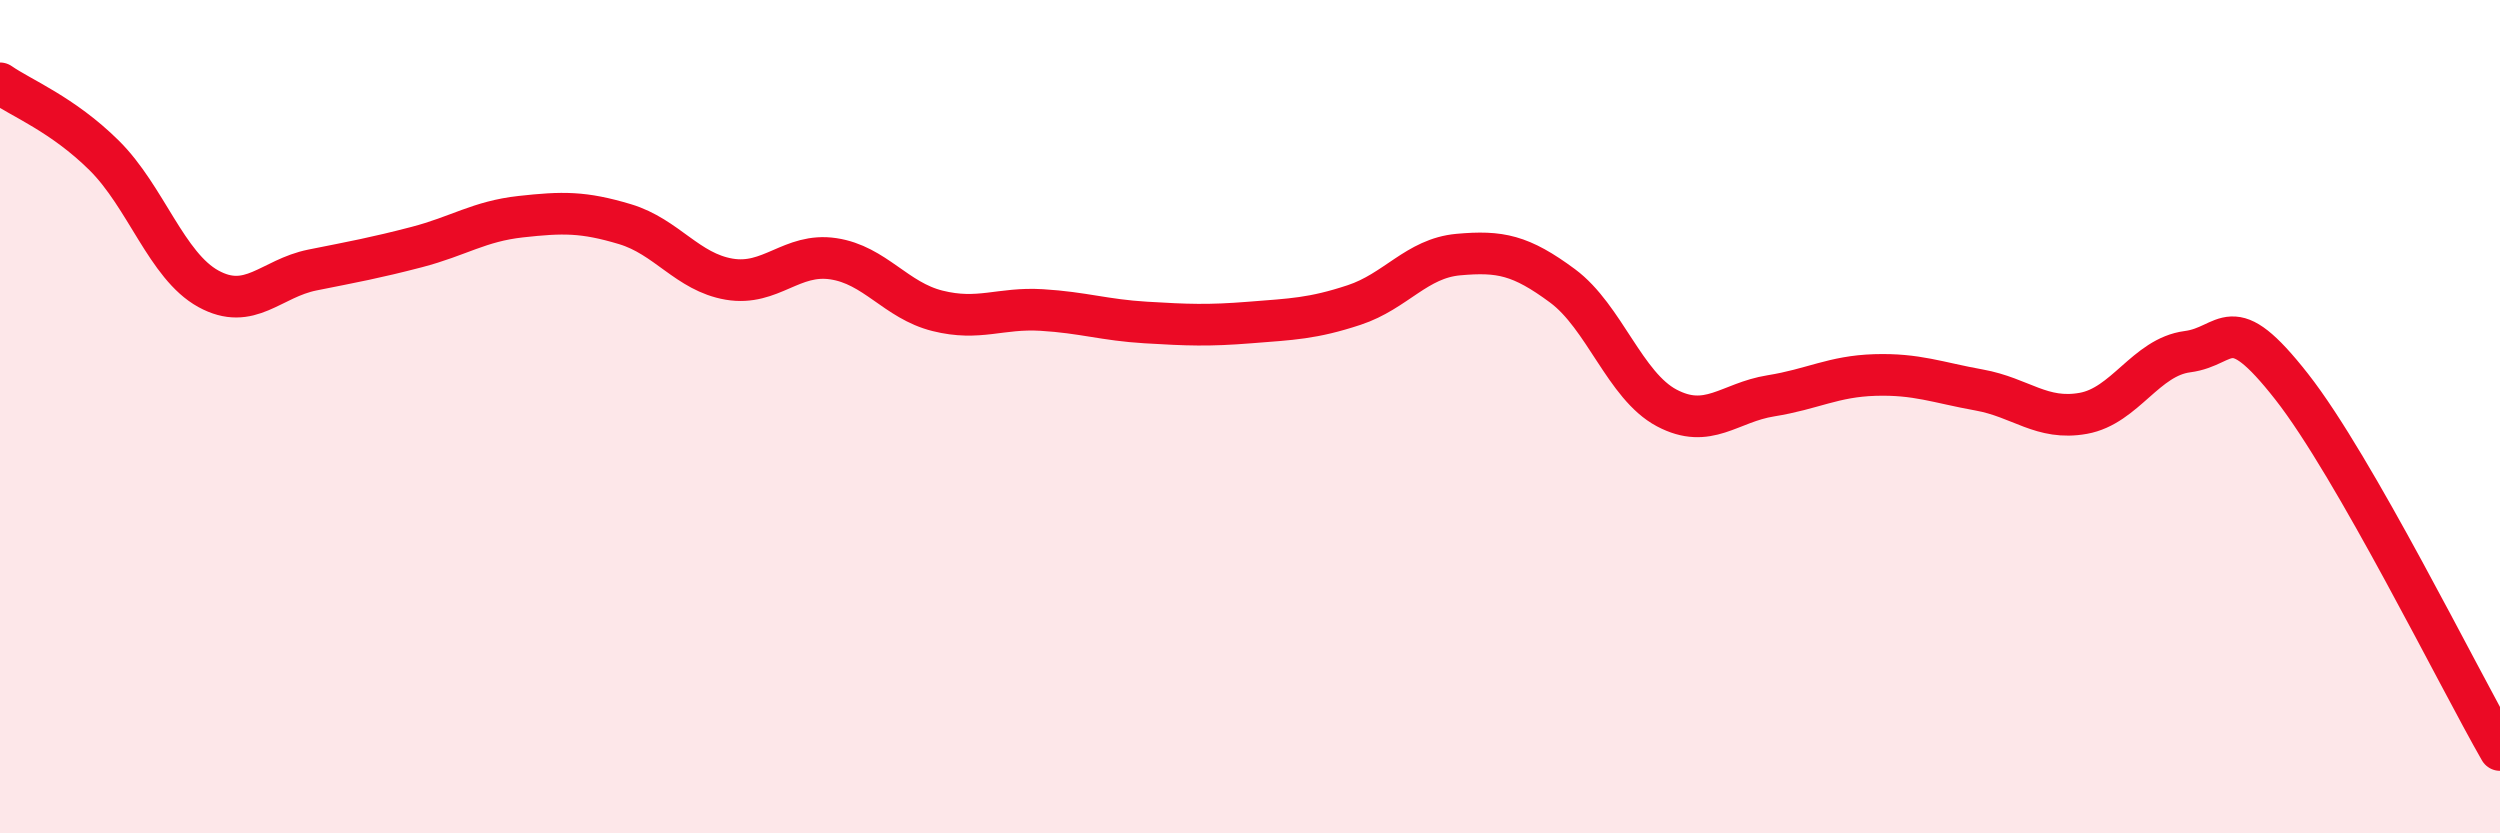
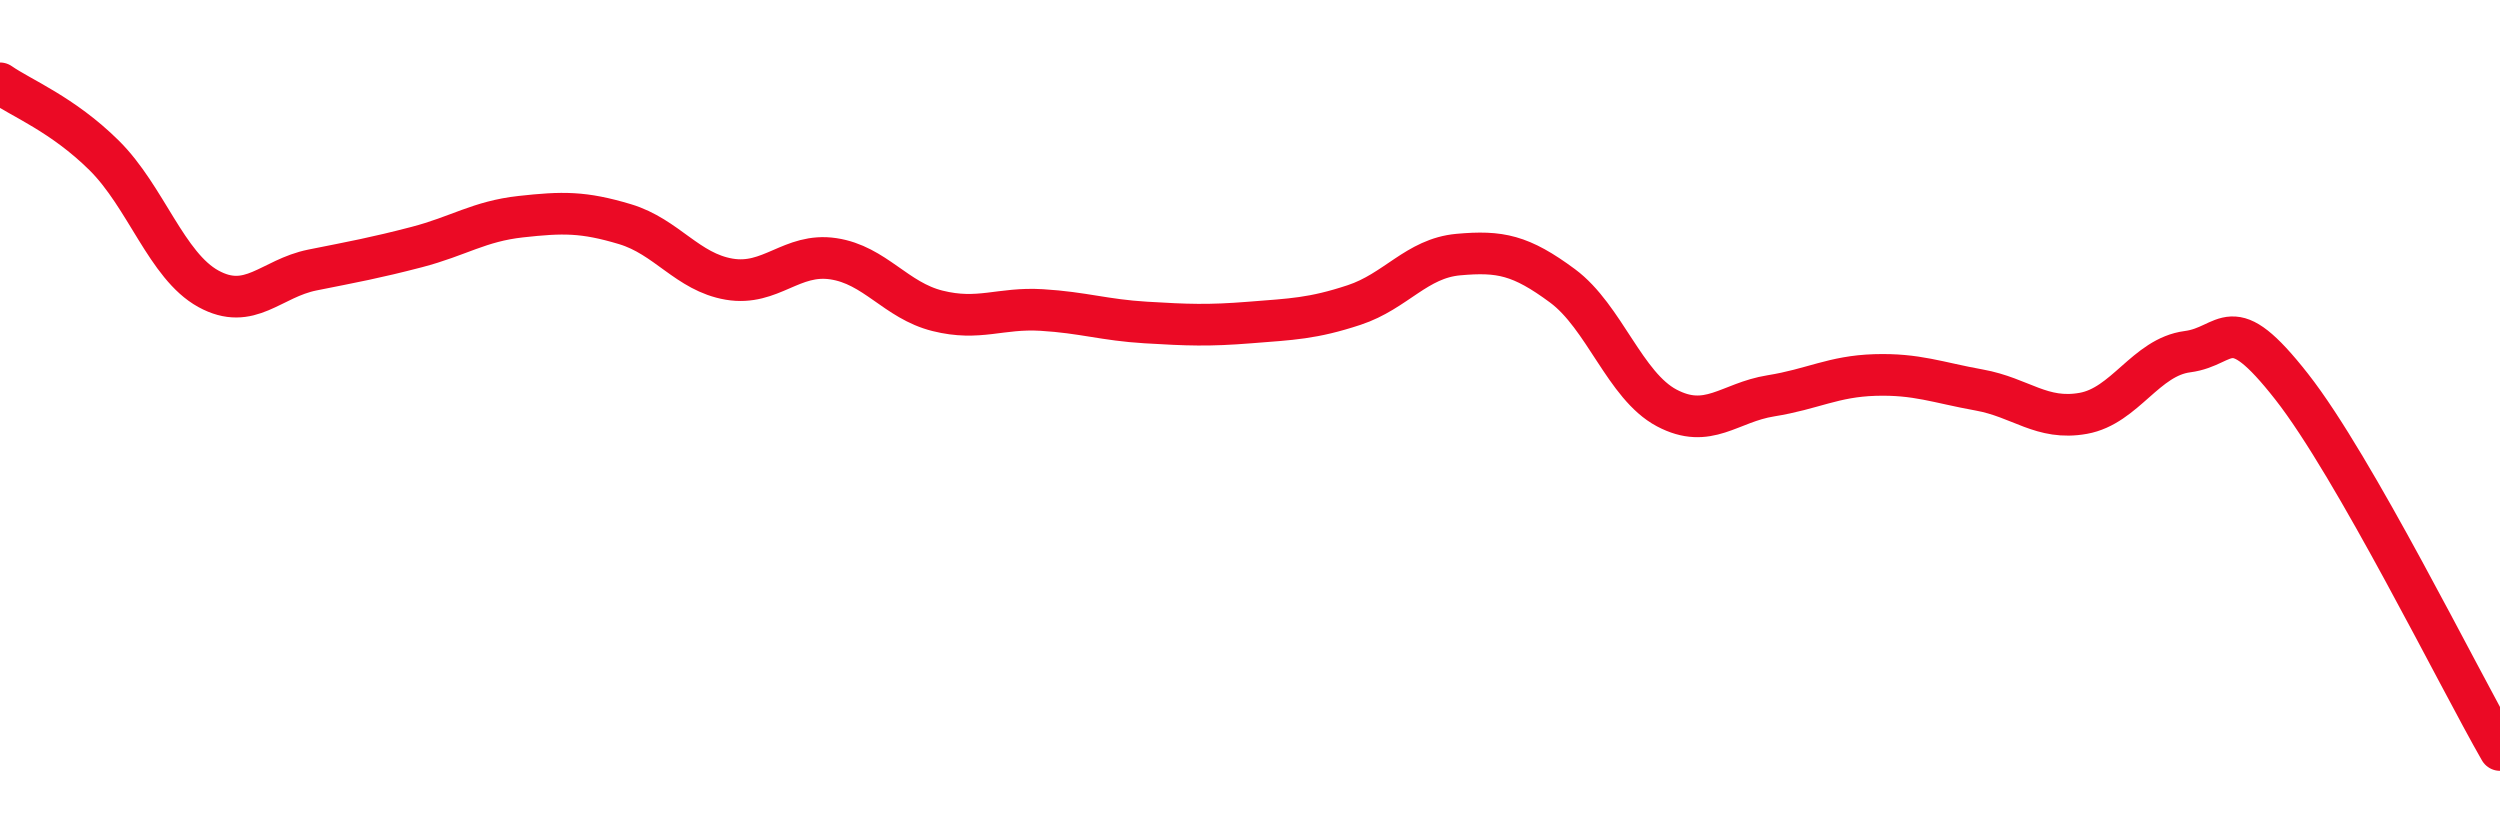
<svg xmlns="http://www.w3.org/2000/svg" width="60" height="20" viewBox="0 0 60 20">
-   <path d="M 0,2 C 0.5,2.35 1.5,2.74 2.5,3.73 C 3.5,4.72 4,6.38 5,6.93 C 6,7.48 6.5,6.68 7.5,6.48 C 8.5,6.28 9,6.19 10,5.93 C 11,5.67 11.5,5.31 12.5,5.2 C 13.5,5.09 14,5.08 15,5.38 C 16,5.68 16.5,6.53 17.5,6.7 C 18.5,6.87 19,6.06 20,6.21 C 21,6.36 21.5,7.21 22.5,7.46 C 23.5,7.71 24,7.38 25,7.44 C 26,7.5 26.5,7.68 27.5,7.74 C 28.5,7.8 29,7.82 30,7.74 C 31,7.66 31.5,7.65 32.5,7.32 C 33.5,6.99 34,6.2 35,6.11 C 36,6.02 36.5,6.12 37.5,6.86 C 38.5,7.6 39,9.26 40,9.79 C 41,10.32 41.5,9.66 42.5,9.5 C 43.5,9.34 44,9.03 45,9 C 46,8.97 46.5,9.18 47.5,9.36 C 48.5,9.54 49,10.1 50,9.92 C 51,9.74 51.5,8.57 52.5,8.44 C 53.5,8.31 53.5,7.37 55,9.28 C 56.5,11.19 59,16.26 60,18L60 20L0 20Z" fill="#EB0A25" opacity="0.1" stroke-linecap="round" stroke-linejoin="round" />
  <path d="M 0,2 C 0.5,2.35 1.5,2.74 2.5,3.73 C 3.5,4.72 4,6.38 5,6.93 C 6,7.48 6.5,6.68 7.5,6.48 C 8.5,6.28 9,6.19 10,5.93 C 11,5.67 11.5,5.31 12.5,5.2 C 13.5,5.09 14,5.08 15,5.38 C 16,5.68 16.5,6.53 17.5,6.7 C 18.5,6.87 19,6.06 20,6.21 C 21,6.36 21.5,7.21 22.5,7.46 C 23.5,7.71 24,7.38 25,7.44 C 26,7.5 26.5,7.68 27.5,7.74 C 28.5,7.8 29,7.82 30,7.74 C 31,7.66 31.5,7.65 32.5,7.32 C 33.5,6.99 34,6.2 35,6.11 C 36,6.02 36.5,6.12 37.5,6.86 C 38.5,7.6 39,9.26 40,9.79 C 41,10.32 41.5,9.66 42.5,9.5 C 43.5,9.34 44,9.03 45,9 C 46,8.97 46.5,9.18 47.5,9.36 C 48.5,9.54 49,10.1 50,9.92 C 51,9.74 51.5,8.57 52.5,8.44 C 53.5,8.31 53.5,7.37 55,9.28 C 56.5,11.19 59,16.26 60,18" stroke="#EB0A25" stroke-width="1" fill="none" stroke-linecap="round" stroke-linejoin="round" />
</svg>